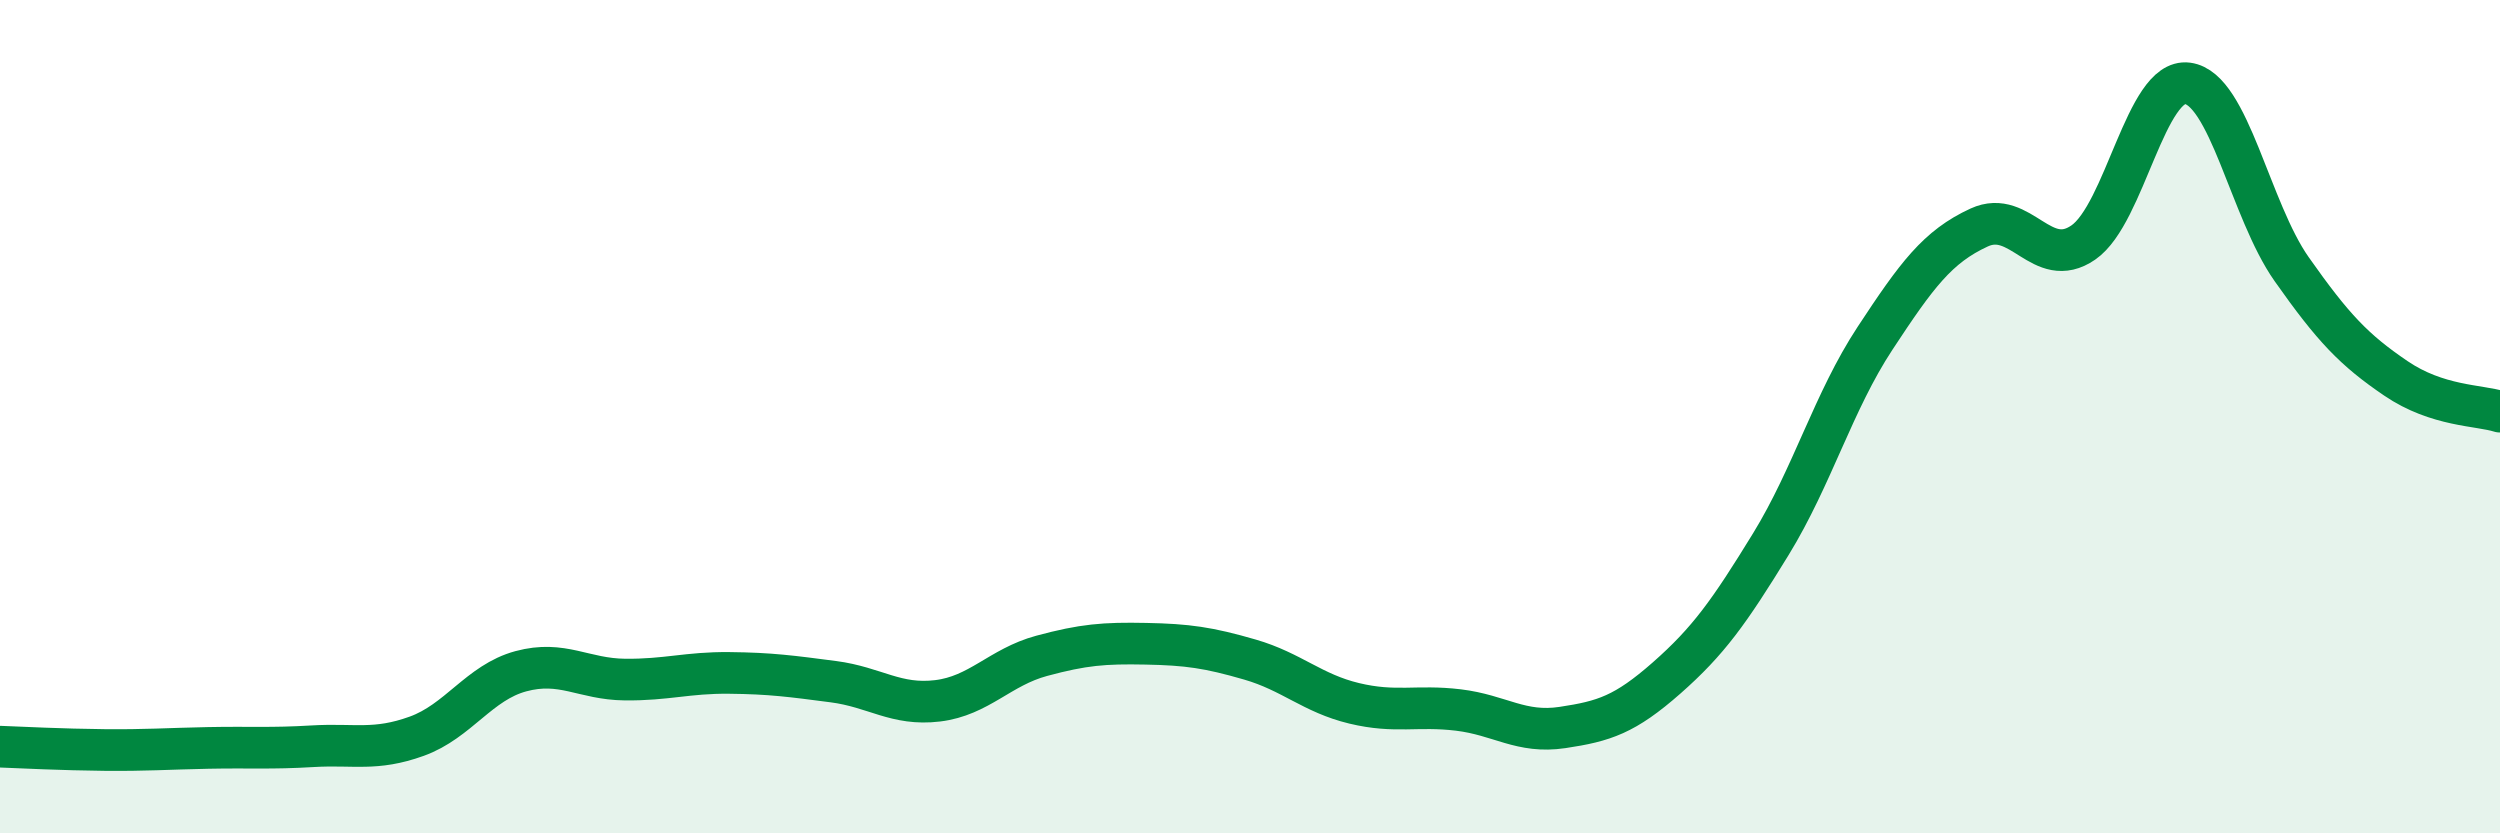
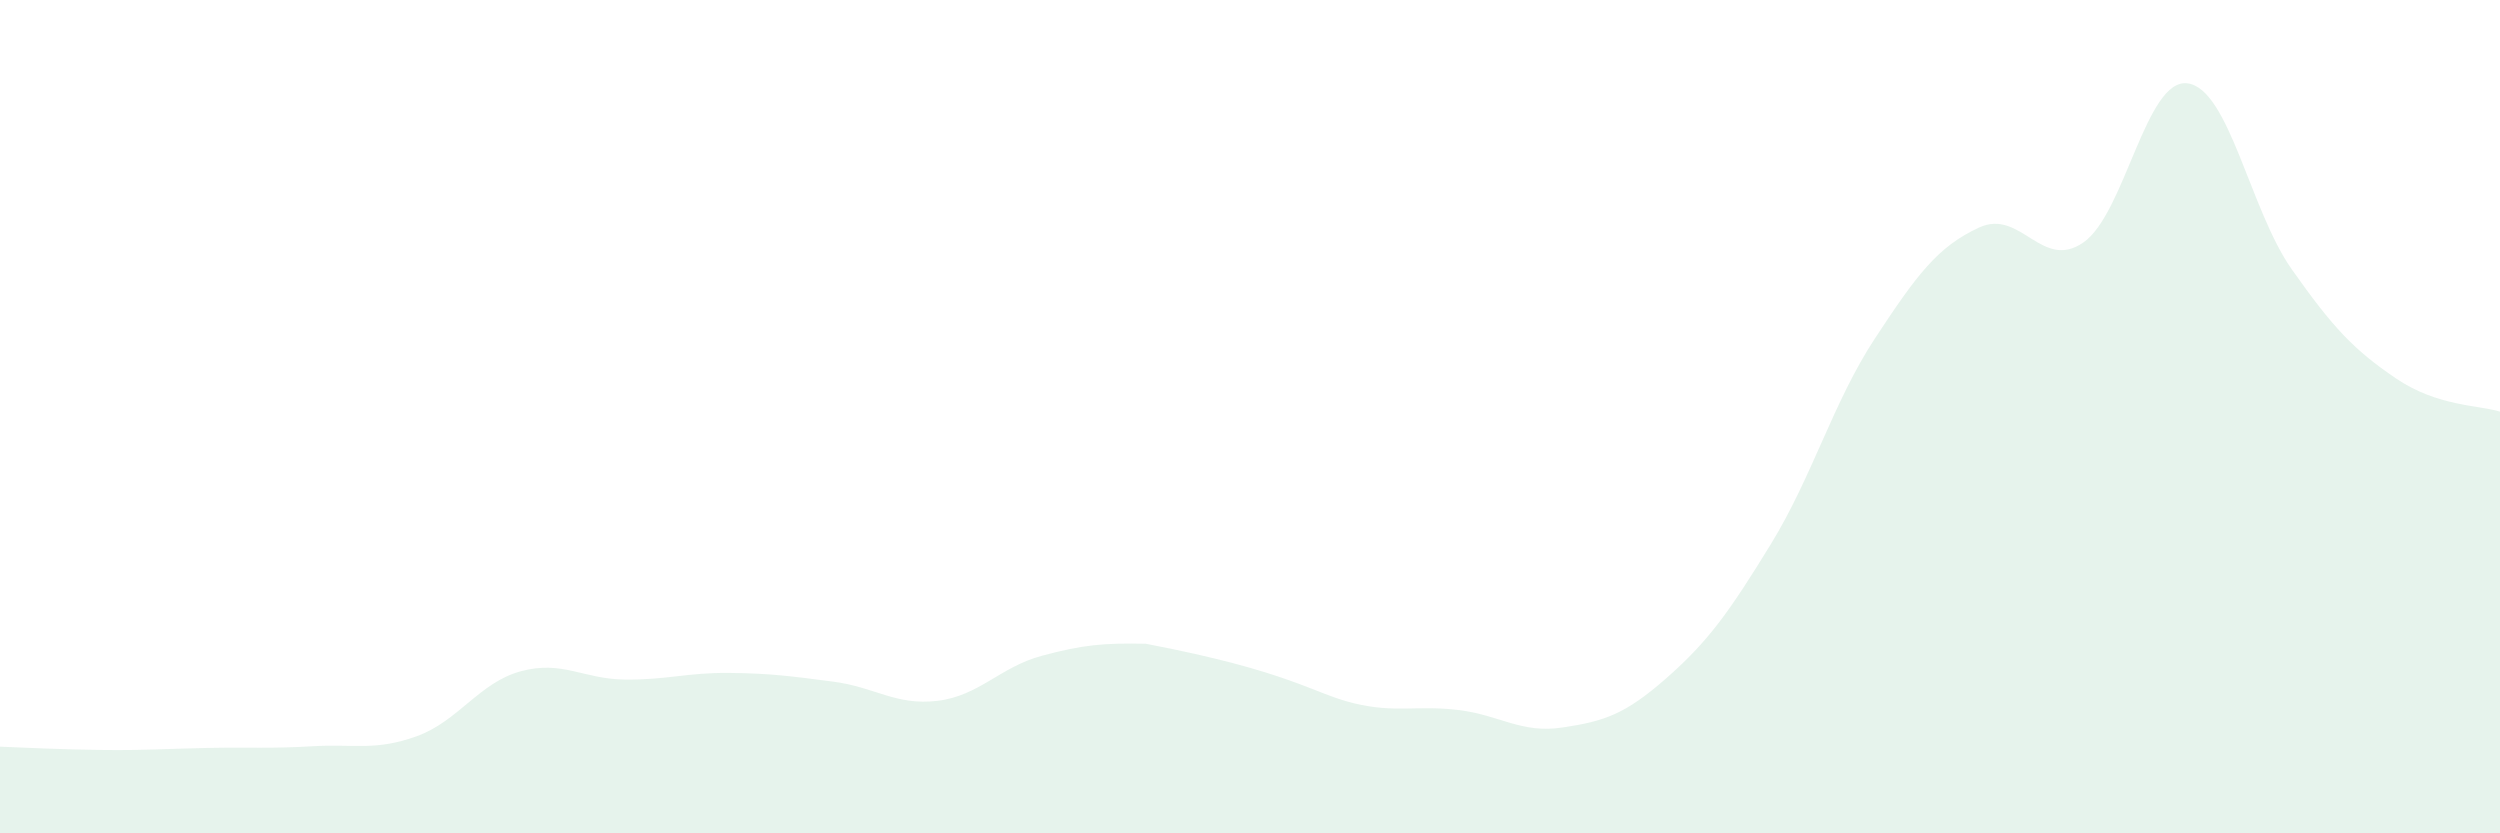
<svg xmlns="http://www.w3.org/2000/svg" width="60" height="20" viewBox="0 0 60 20">
-   <path d="M 0,17.92 C 0.5,17.94 1.5,17.99 2.5,18 C 3.5,18.01 4,17.97 5,17.95 C 6,17.93 6.5,17.97 7.5,17.91 C 8.5,17.85 9,18.03 10,17.67 C 11,17.31 11.5,16.38 12.5,16.11 C 13.5,15.84 14,16.3 15,16.31 C 16,16.32 16.5,16.14 17.5,16.15 C 18.5,16.16 19,16.23 20,16.36 C 21,16.49 21.5,16.94 22.5,16.82 C 23.5,16.7 24,16.01 25,15.74 C 26,15.47 26.5,15.43 27.5,15.45 C 28.5,15.47 29,15.54 30,15.83 C 31,16.12 31.5,16.64 32.5,16.88 C 33.5,17.12 34,16.92 35,17.04 C 36,17.16 36.5,17.61 37.5,17.46 C 38.5,17.31 39,17.15 40,16.27 C 41,15.39 41.5,14.69 42.5,13.06 C 43.5,11.43 44,9.64 45,8.12 C 46,6.6 46.5,5.92 47.5,5.46 C 48.5,5 49,6.51 50,5.82 C 51,5.13 51.5,1.87 52.5,2 C 53.5,2.13 54,5.04 55,6.46 C 56,7.88 56.5,8.4 57.5,9.08 C 58.5,9.76 59.5,9.72 60,9.88L60 20L0 20Z" fill="#008740" opacity="0.1" stroke-linecap="round" stroke-linejoin="round" />
-   <path d="M 0,17.92 C 0.5,17.94 1.5,17.99 2.5,18 C 3.5,18.01 4,17.97 5,17.95 C 6,17.93 6.5,17.97 7.5,17.91 C 8.5,17.85 9,18.03 10,17.67 C 11,17.31 11.5,16.38 12.5,16.11 C 13.5,15.84 14,16.3 15,16.31 C 16,16.32 16.5,16.14 17.5,16.15 C 18.5,16.16 19,16.23 20,16.36 C 21,16.49 21.5,16.94 22.5,16.82 C 23.5,16.7 24,16.01 25,15.74 C 26,15.47 26.5,15.43 27.5,15.45 C 28.5,15.47 29,15.54 30,15.83 C 31,16.12 31.5,16.64 32.5,16.88 C 33.5,17.12 34,16.92 35,17.04 C 36,17.16 36.5,17.61 37.5,17.46 C 38.5,17.31 39,17.15 40,16.27 C 41,15.39 41.5,14.69 42.5,13.06 C 43.5,11.43 44,9.64 45,8.12 C 46,6.6 46.5,5.92 47.5,5.46 C 48.5,5 49,6.51 50,5.82 C 51,5.13 51.5,1.87 52.5,2 C 53.5,2.13 54,5.04 55,6.46 C 56,7.88 56.5,8.4 57.5,9.08 C 58.5,9.76 59.5,9.72 60,9.88" stroke="#008740" stroke-width="1" fill="none" stroke-linecap="round" stroke-linejoin="round" />
+   <path d="M 0,17.92 C 0.5,17.94 1.5,17.99 2.5,18 C 3.5,18.01 4,17.97 5,17.95 C 6,17.93 6.5,17.97 7.5,17.91 C 8.5,17.85 9,18.03 10,17.67 C 11,17.31 11.5,16.38 12.5,16.11 C 13.5,15.84 14,16.3 15,16.31 C 16,16.32 16.5,16.14 17.5,16.15 C 18.5,16.16 19,16.23 20,16.36 C 21,16.49 21.5,16.94 22.5,16.82 C 23.5,16.7 24,16.01 25,15.74 C 26,15.47 26.5,15.43 27.5,15.45 C 31,16.12 31.5,16.64 32.5,16.88 C 33.5,17.12 34,16.92 35,17.04 C 36,17.16 36.5,17.61 37.5,17.46 C 38.5,17.31 39,17.15 40,16.27 C 41,15.39 41.5,14.69 42.5,13.06 C 43.5,11.43 44,9.64 45,8.12 C 46,6.6 46.5,5.92 47.5,5.46 C 48.5,5 49,6.51 50,5.82 C 51,5.13 51.5,1.87 52.5,2 C 53.5,2.13 54,5.04 55,6.46 C 56,7.88 56.5,8.4 57.5,9.08 C 58.5,9.76 59.5,9.72 60,9.88L60 20L0 20Z" fill="#008740" opacity="0.1" stroke-linecap="round" stroke-linejoin="round" />
</svg>